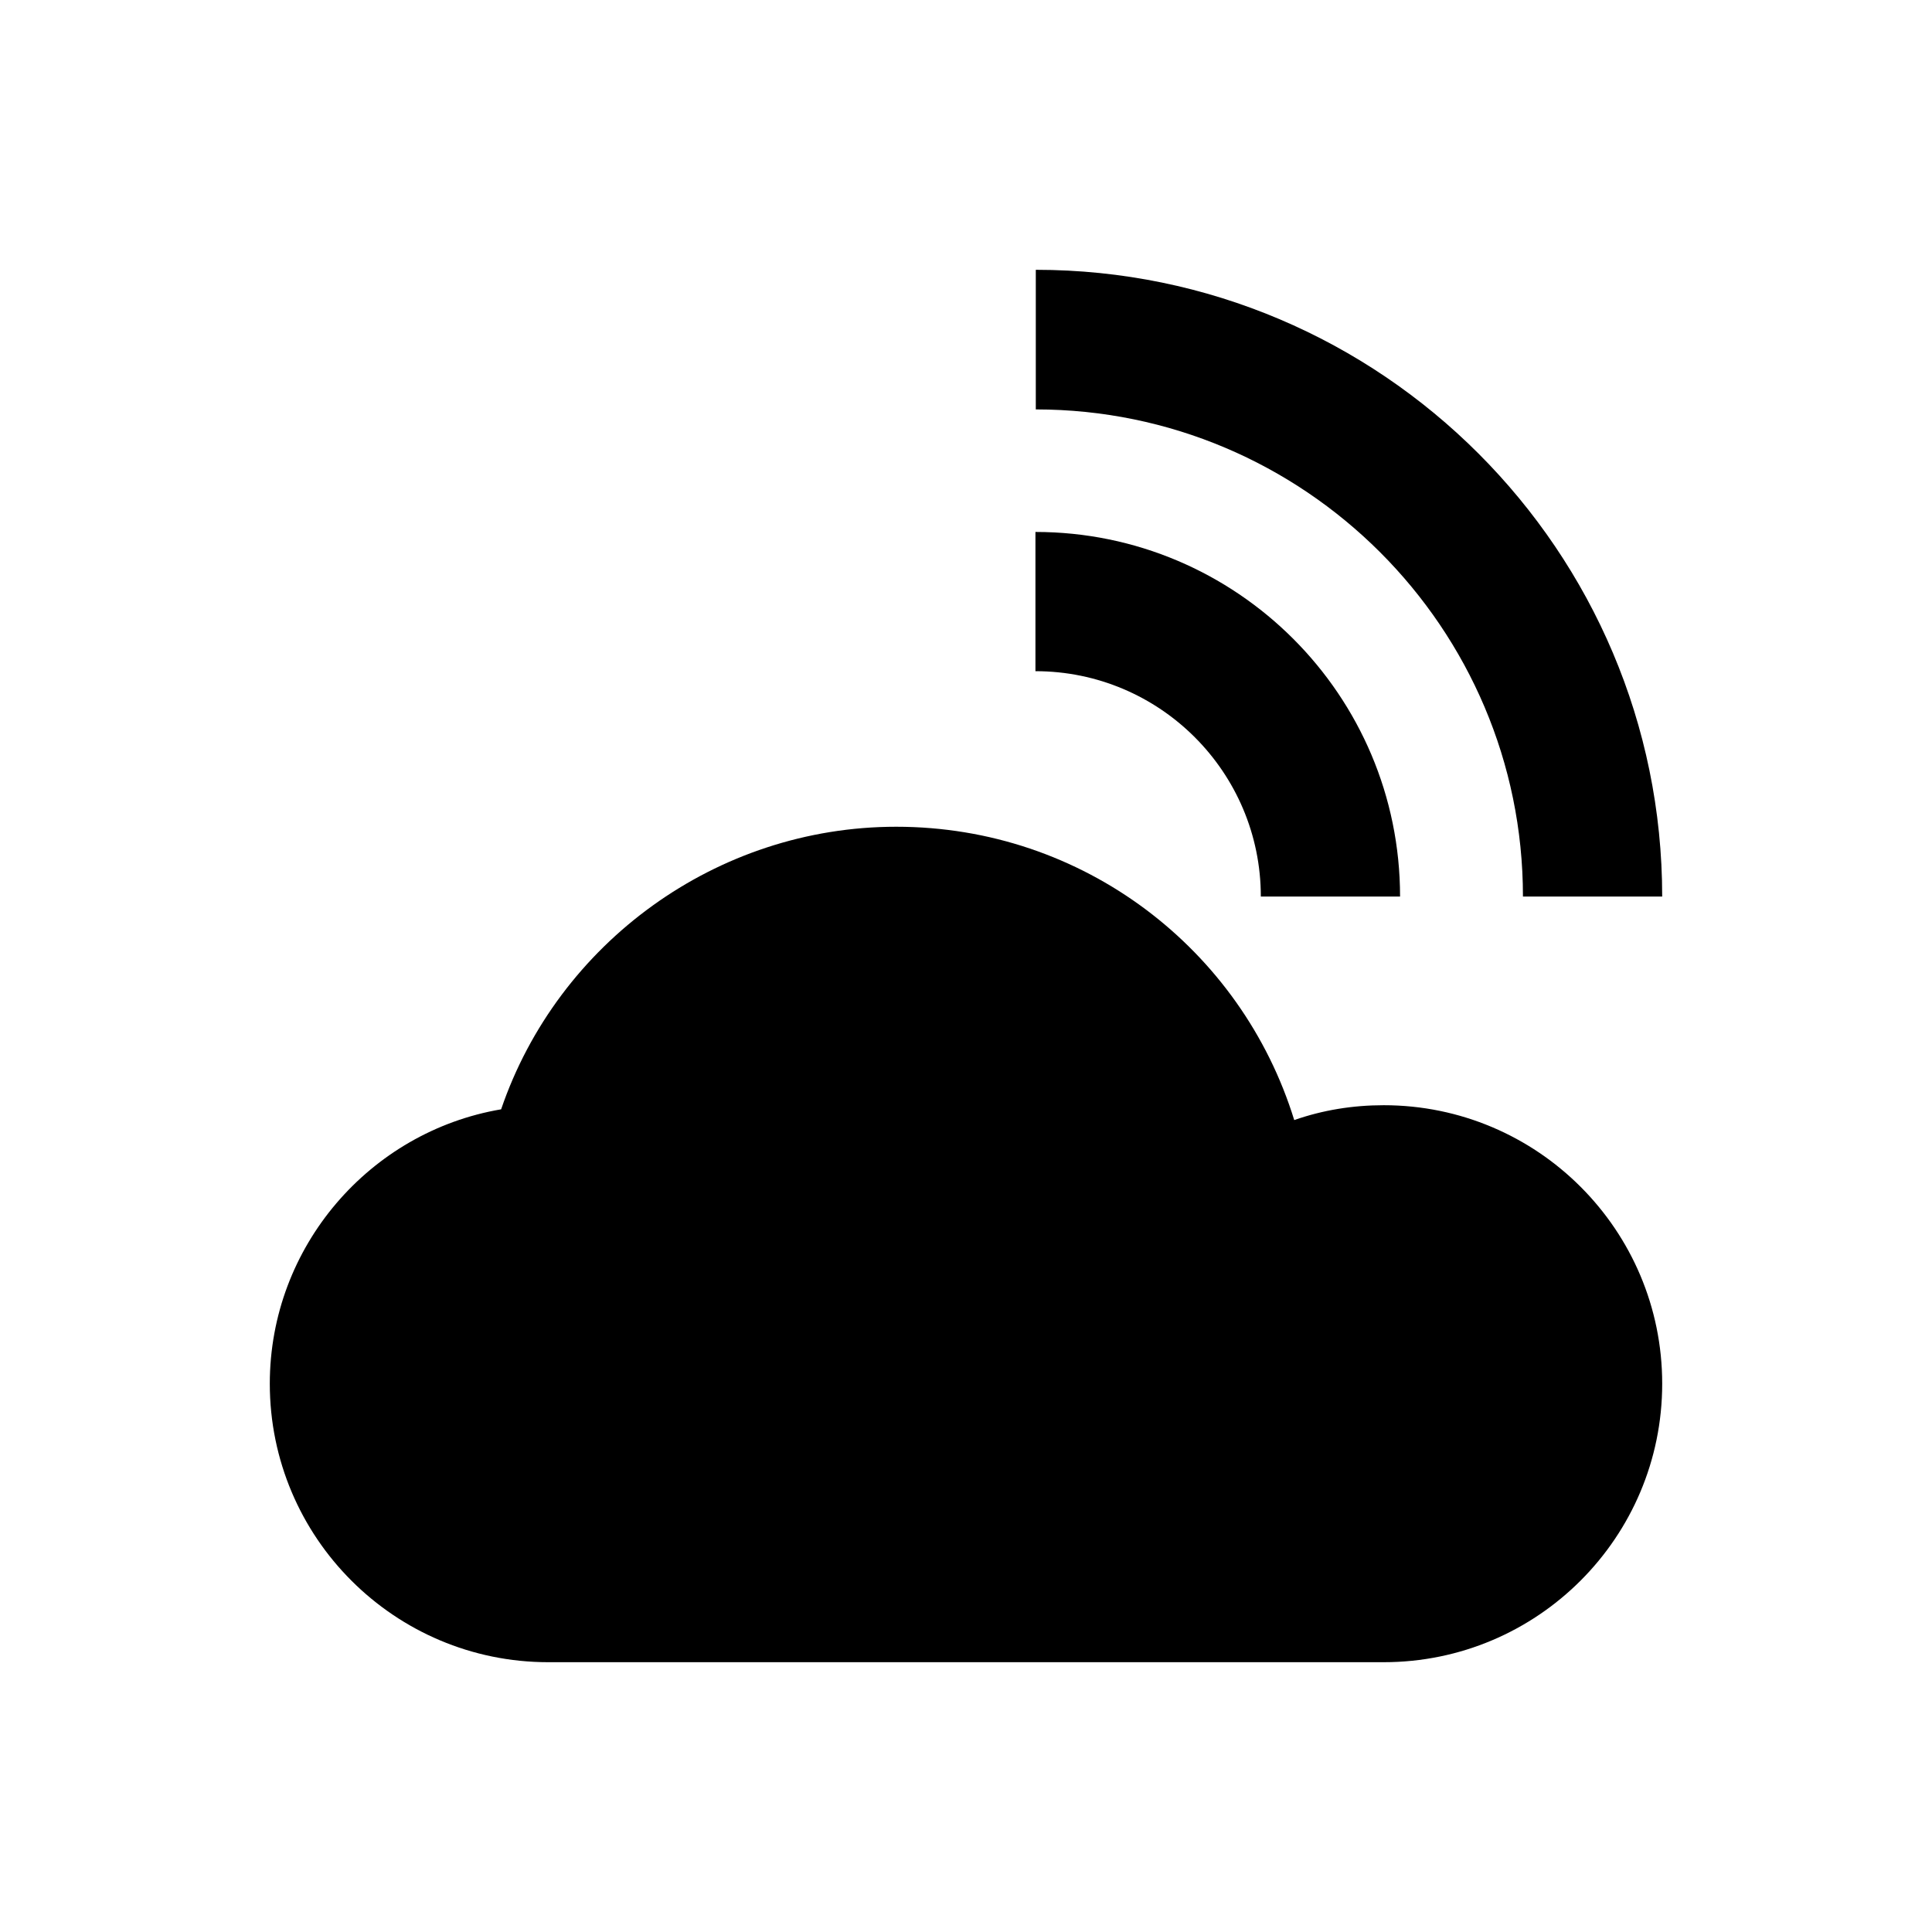
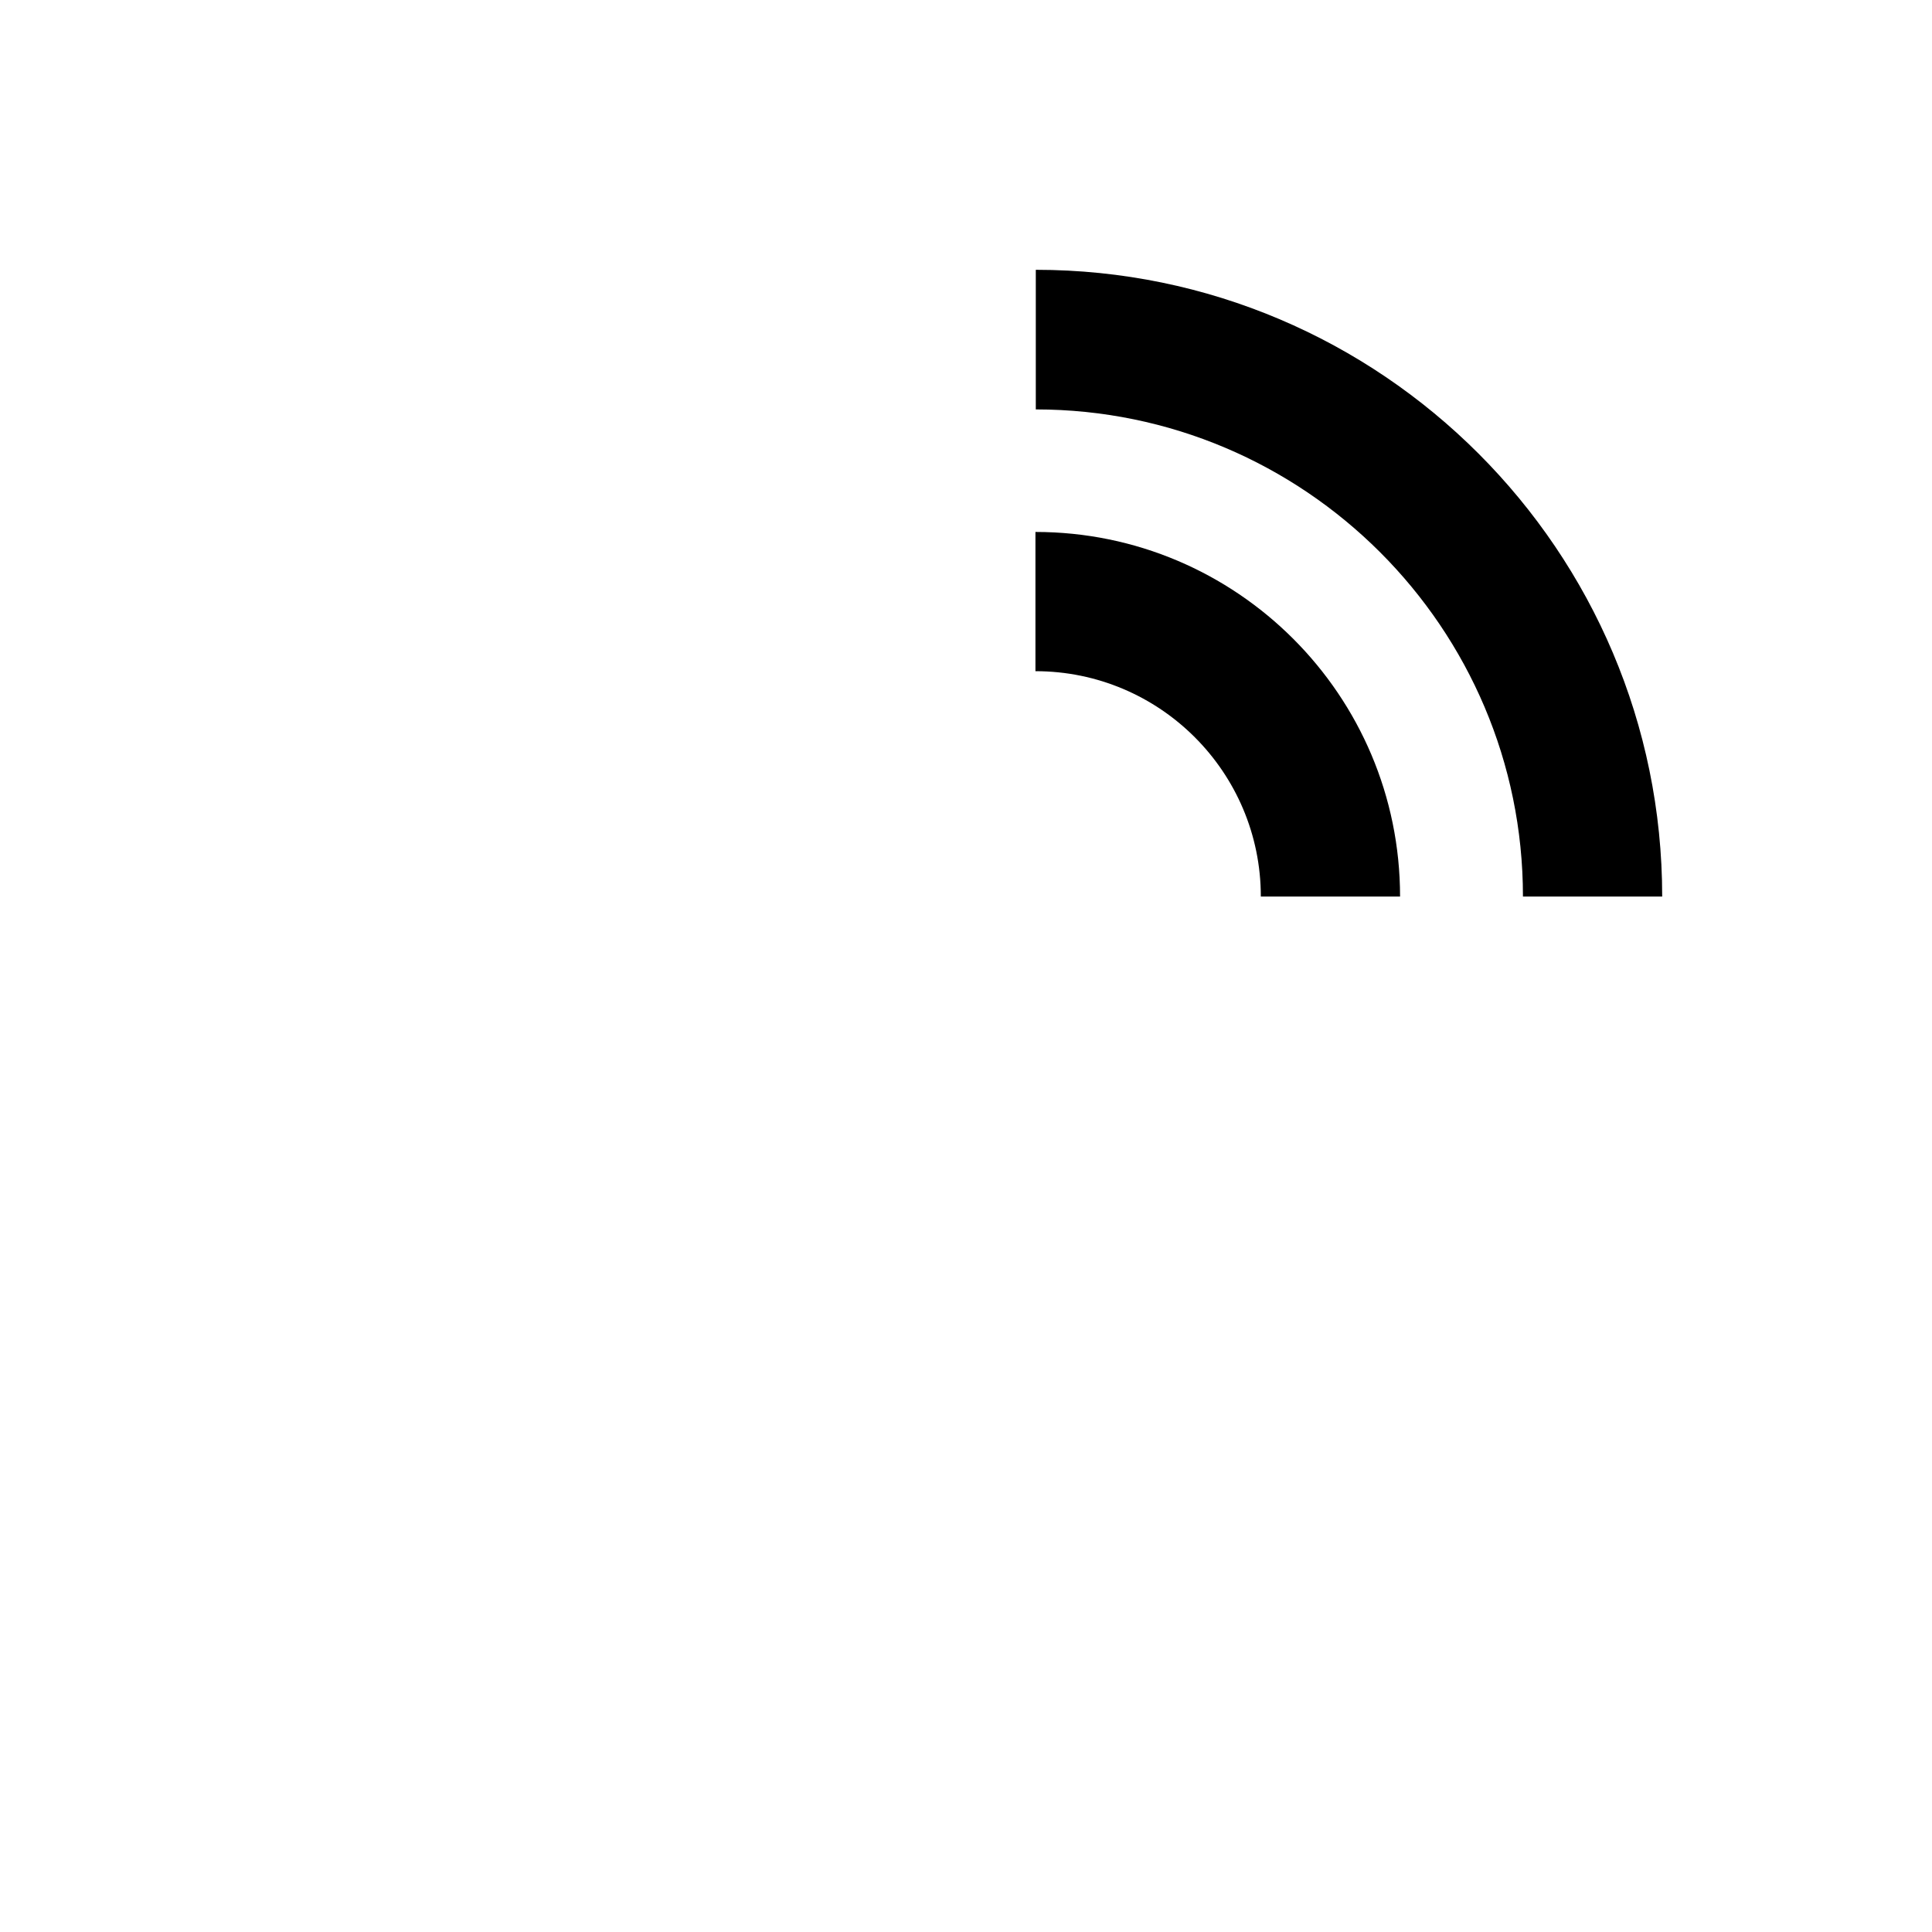
<svg xmlns="http://www.w3.org/2000/svg" fill="#000000" width="800px" height="800px" version="1.1" viewBox="144 144 512 512">
  <g>
    <path d="m584.5 381.6h-36.902c0-71.242-57.957-129.1-129.1-129.1v-37c91.516 0 166 74.492 166 166.1z" />
    <path d="m515.03 381.6h-36.898c0-32.965-26.766-59.73-59.73-59.73v-36.898c53.332 0 96.629 43.297 96.629 96.629z" />
-     <path d="m510.7 584.5h-221.4c-40.738 0-73.801-33.062-73.801-73.801 0-36.406 26.566-66.812 61.305-72.719 15.055-44.082 57.07-74.883 104.7-74.883 49.594 0 91.512 32.473 105.48 77.734 7.578-2.656 15.547-3.938 23.715-3.938 40.738 0 73.801 33.062 73.801 73.801 0 40.742-33.062 73.805-73.801 73.805z" />
  </g>
</svg>